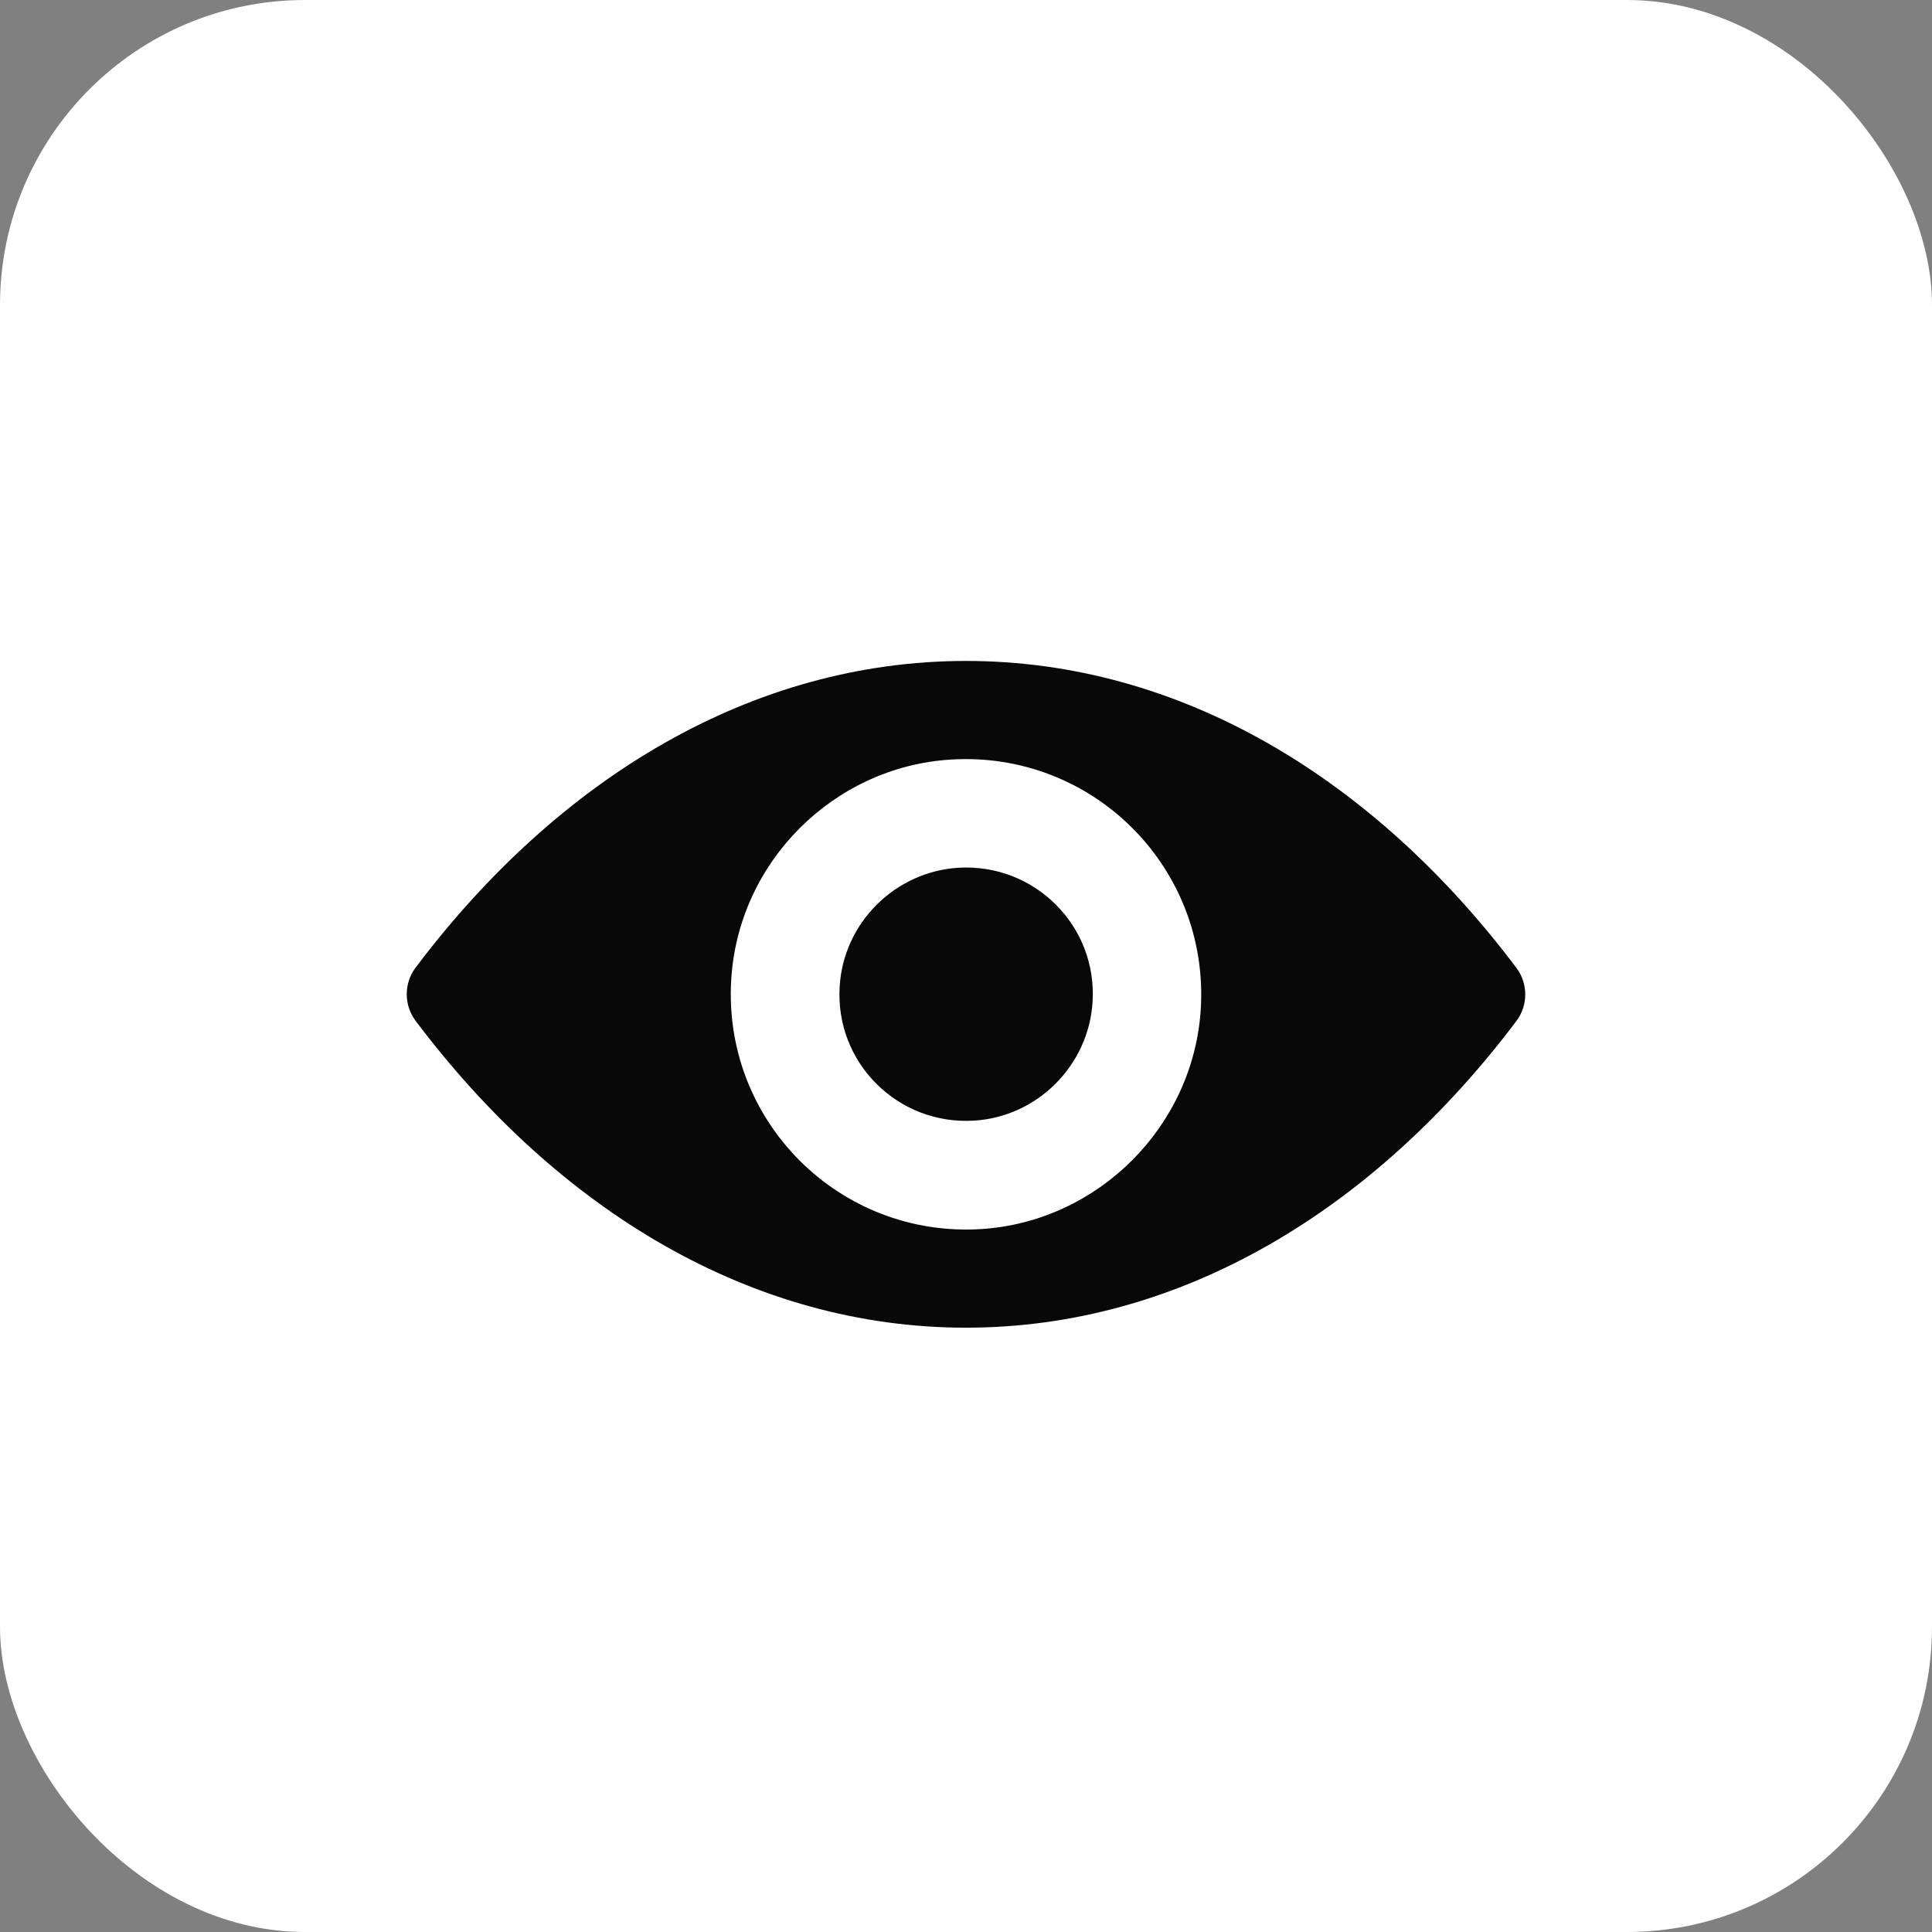
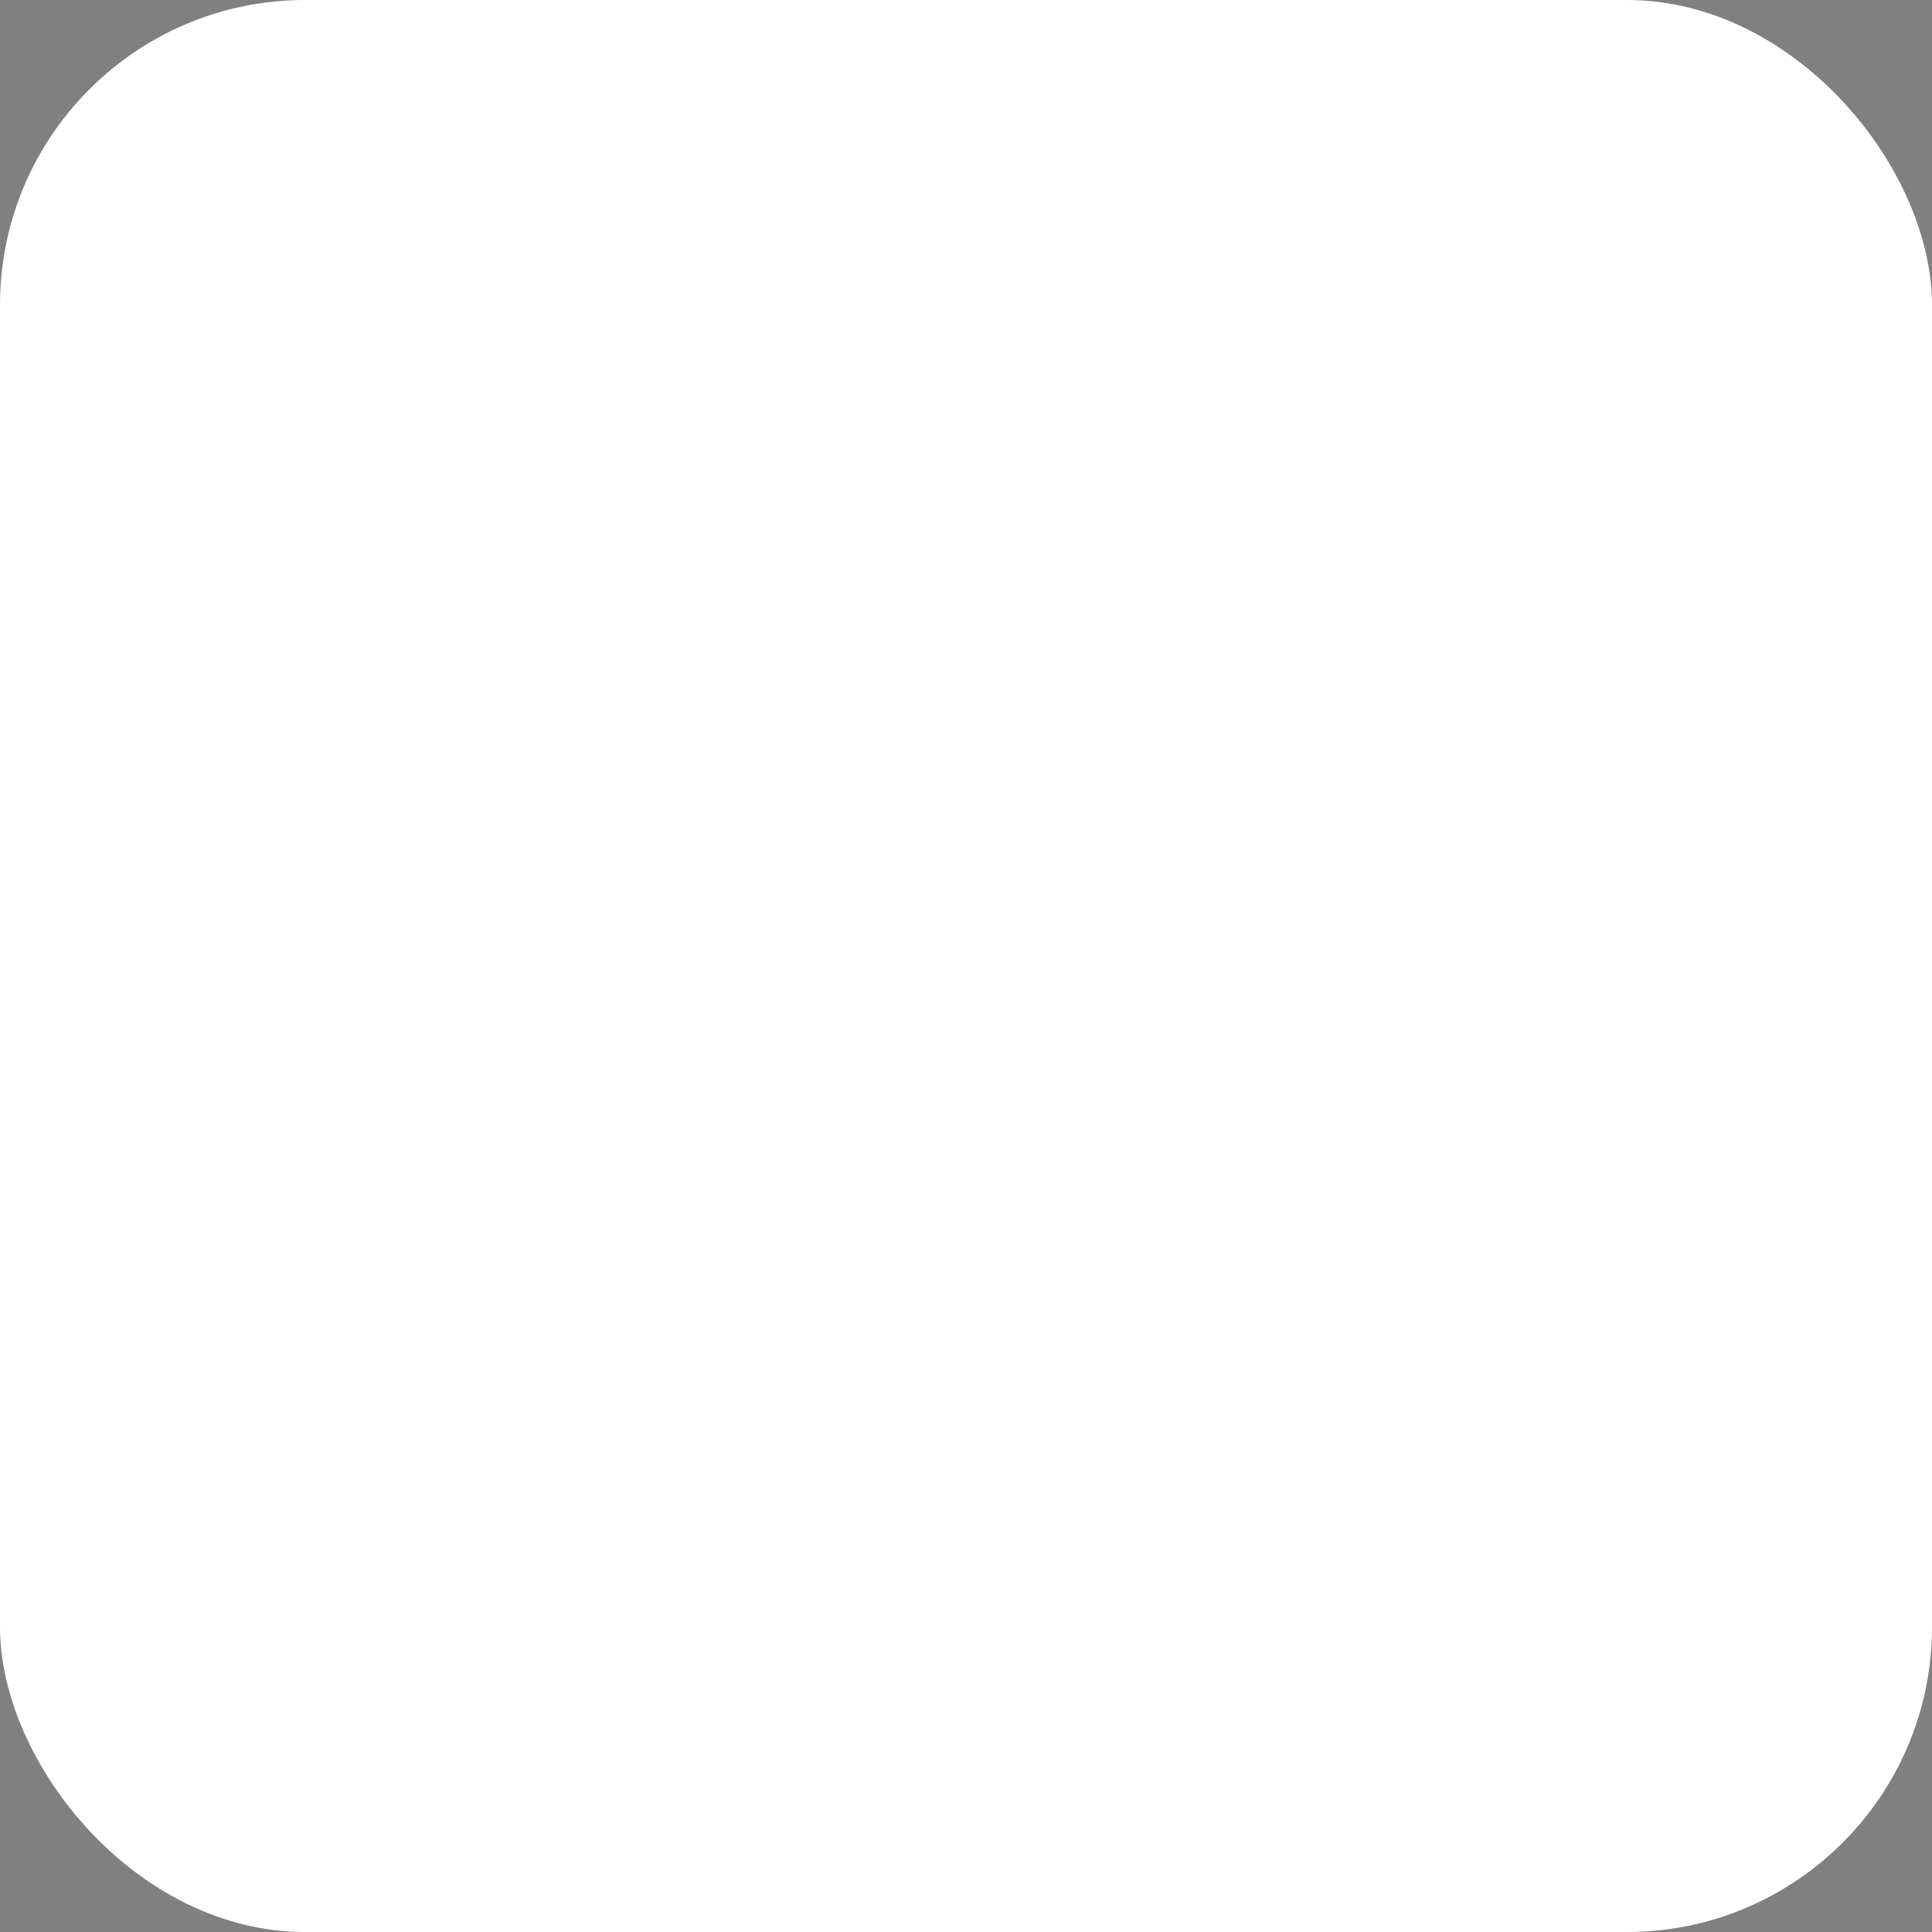
<svg xmlns="http://www.w3.org/2000/svg" width="38" height="38" viewBox="0 0 38 38" fill="none">
  <rect x="0" y="0" width="38" height="38" fill="#808080" stroke="none" />
  <rect width="38" height="38" rx="6" fill="white" />
-   <path d="M19 13C14.797 13 10.985 15.3 8.172 19.035C7.943 19.341 7.943 19.768 8.172 20.075C10.985 23.814 14.797 26.114 19 26.114C23.203 26.114 27.015 23.814 29.828 20.079C30.057 19.773 30.057 19.346 29.828 19.04C27.015 15.3 23.203 13 19 13ZM19.302 24.174C16.511 24.35 14.207 22.05 14.383 19.256C14.527 16.951 16.394 15.084 18.698 14.94C21.489 14.764 23.793 17.064 23.617 19.858C23.469 22.158 21.601 24.026 19.302 24.174ZM19.162 22.041C17.659 22.136 16.417 20.898 16.516 19.395C16.592 18.153 17.6 17.149 18.843 17.068C20.346 16.974 21.588 18.211 21.489 19.715C21.408 20.961 20.4 21.965 19.162 22.041Z" fill="#080808" />
</svg>